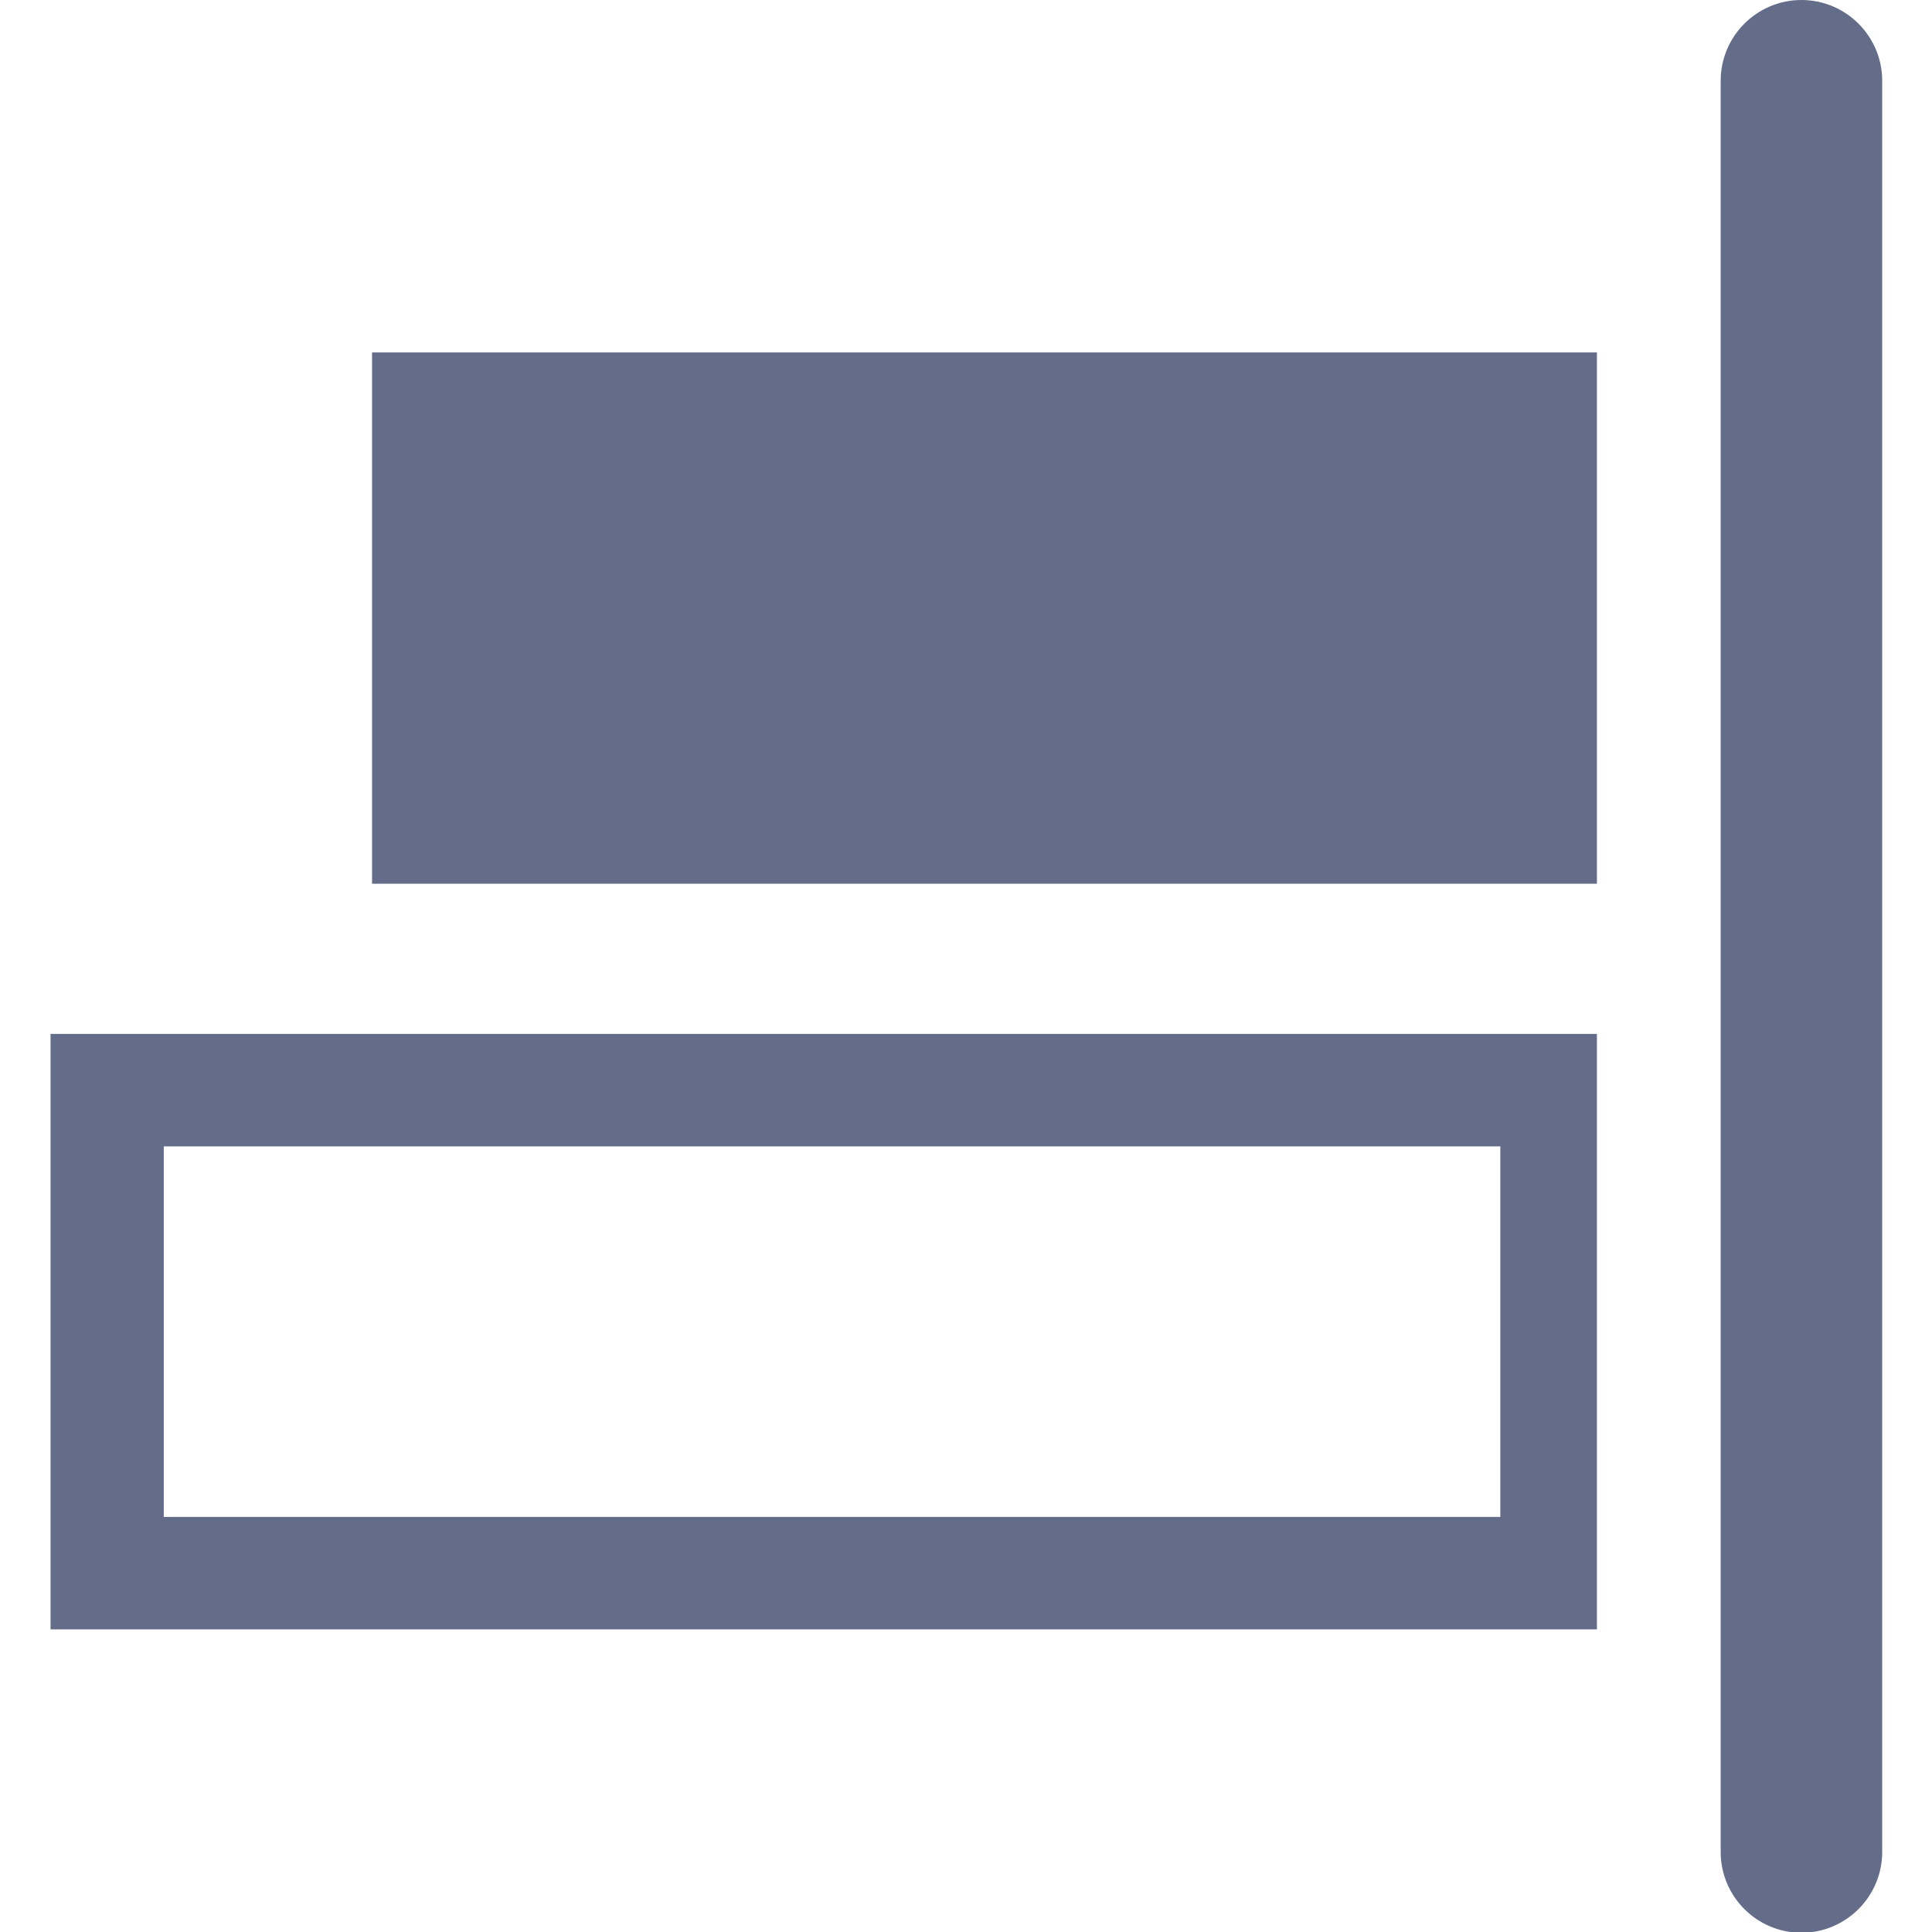
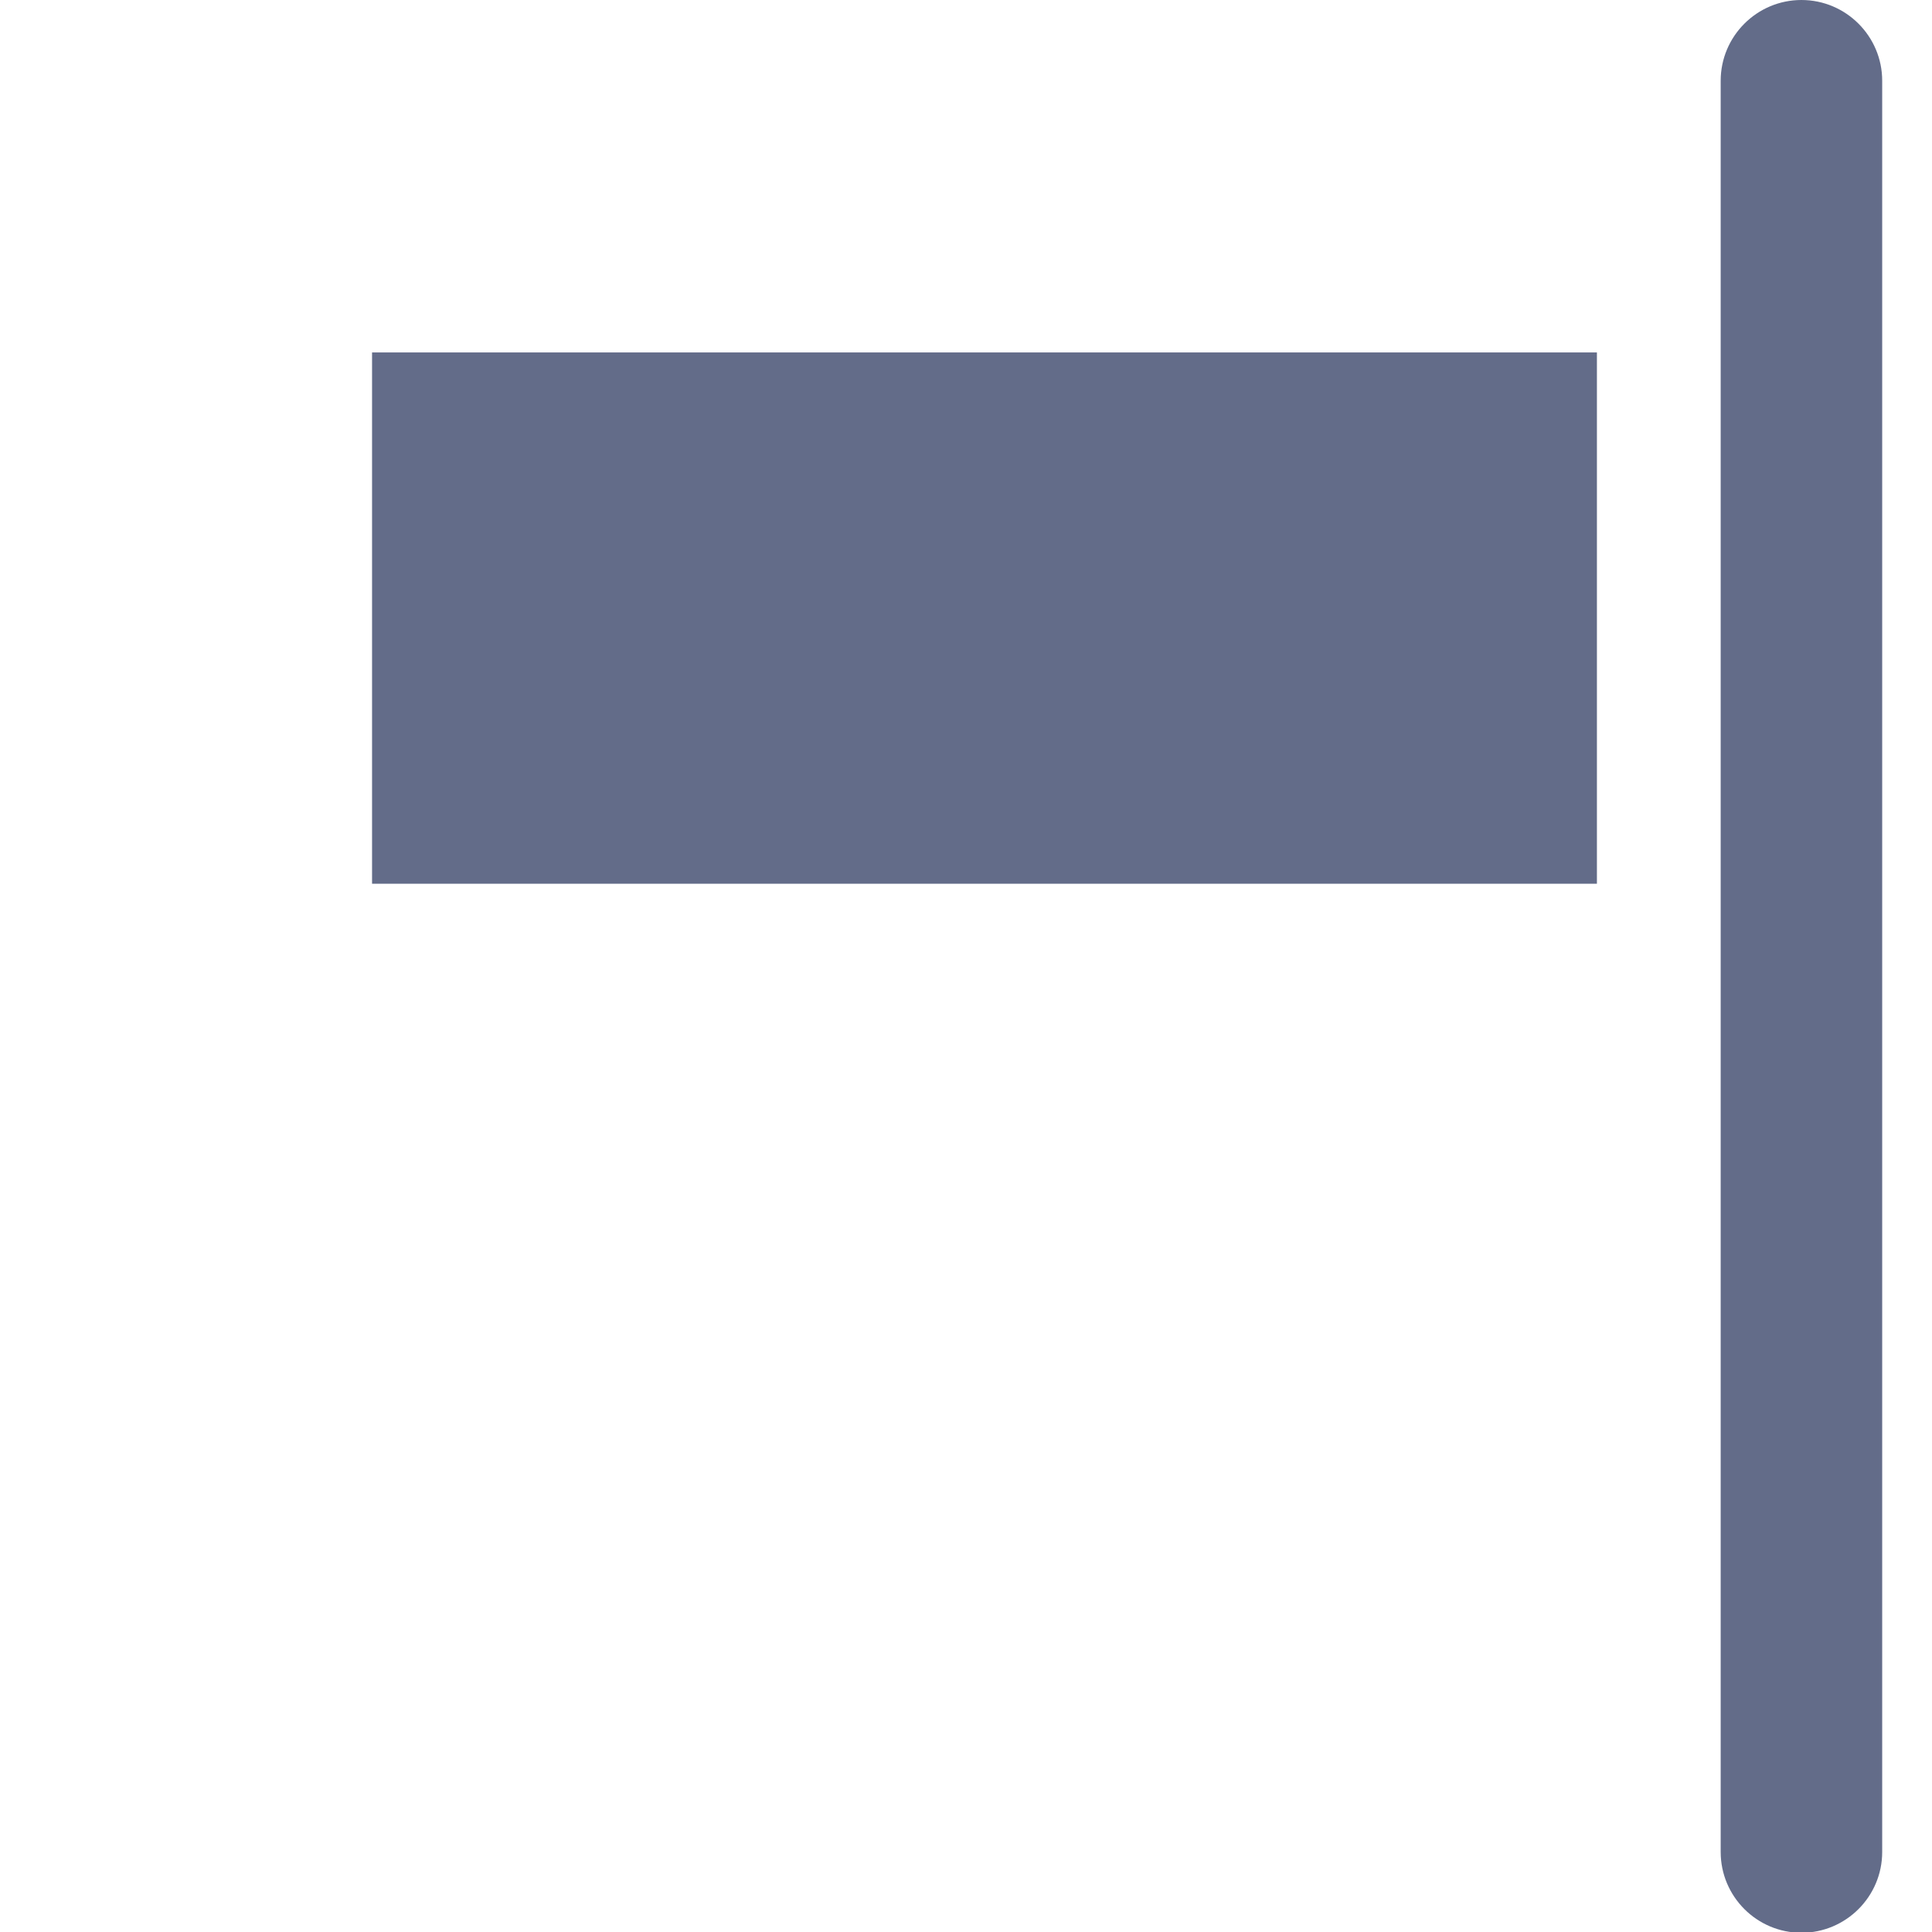
<svg xmlns="http://www.w3.org/2000/svg" version="1.1" id="图层_1" x="0px" y="0px" viewBox="0 0 256 256" enable-background="new 0 0 256 256" xml:space="preserve">
  <g>
-     <path fill="#636C89" d="M6.7,137v78.9h204.9V137H6.7z M21.7,201v-49.1h177.1V201h-89.6h-0.1H21.7z" />
    <path fill="#636C89" d="M238.7,0c5.9,0,10.7,4.8,10.7,10.7v234.7c0,5.9-4.8,10.7-10.7,10.7c-5.9,0-10.7-4.8-10.7-10.7V10.7   C228,4.8,232.8,0,238.7,0z" />
    <rect x="49.3" y="46.7" fill="#636C89" width="162.3" height="70.4" />
  </g>
</svg>